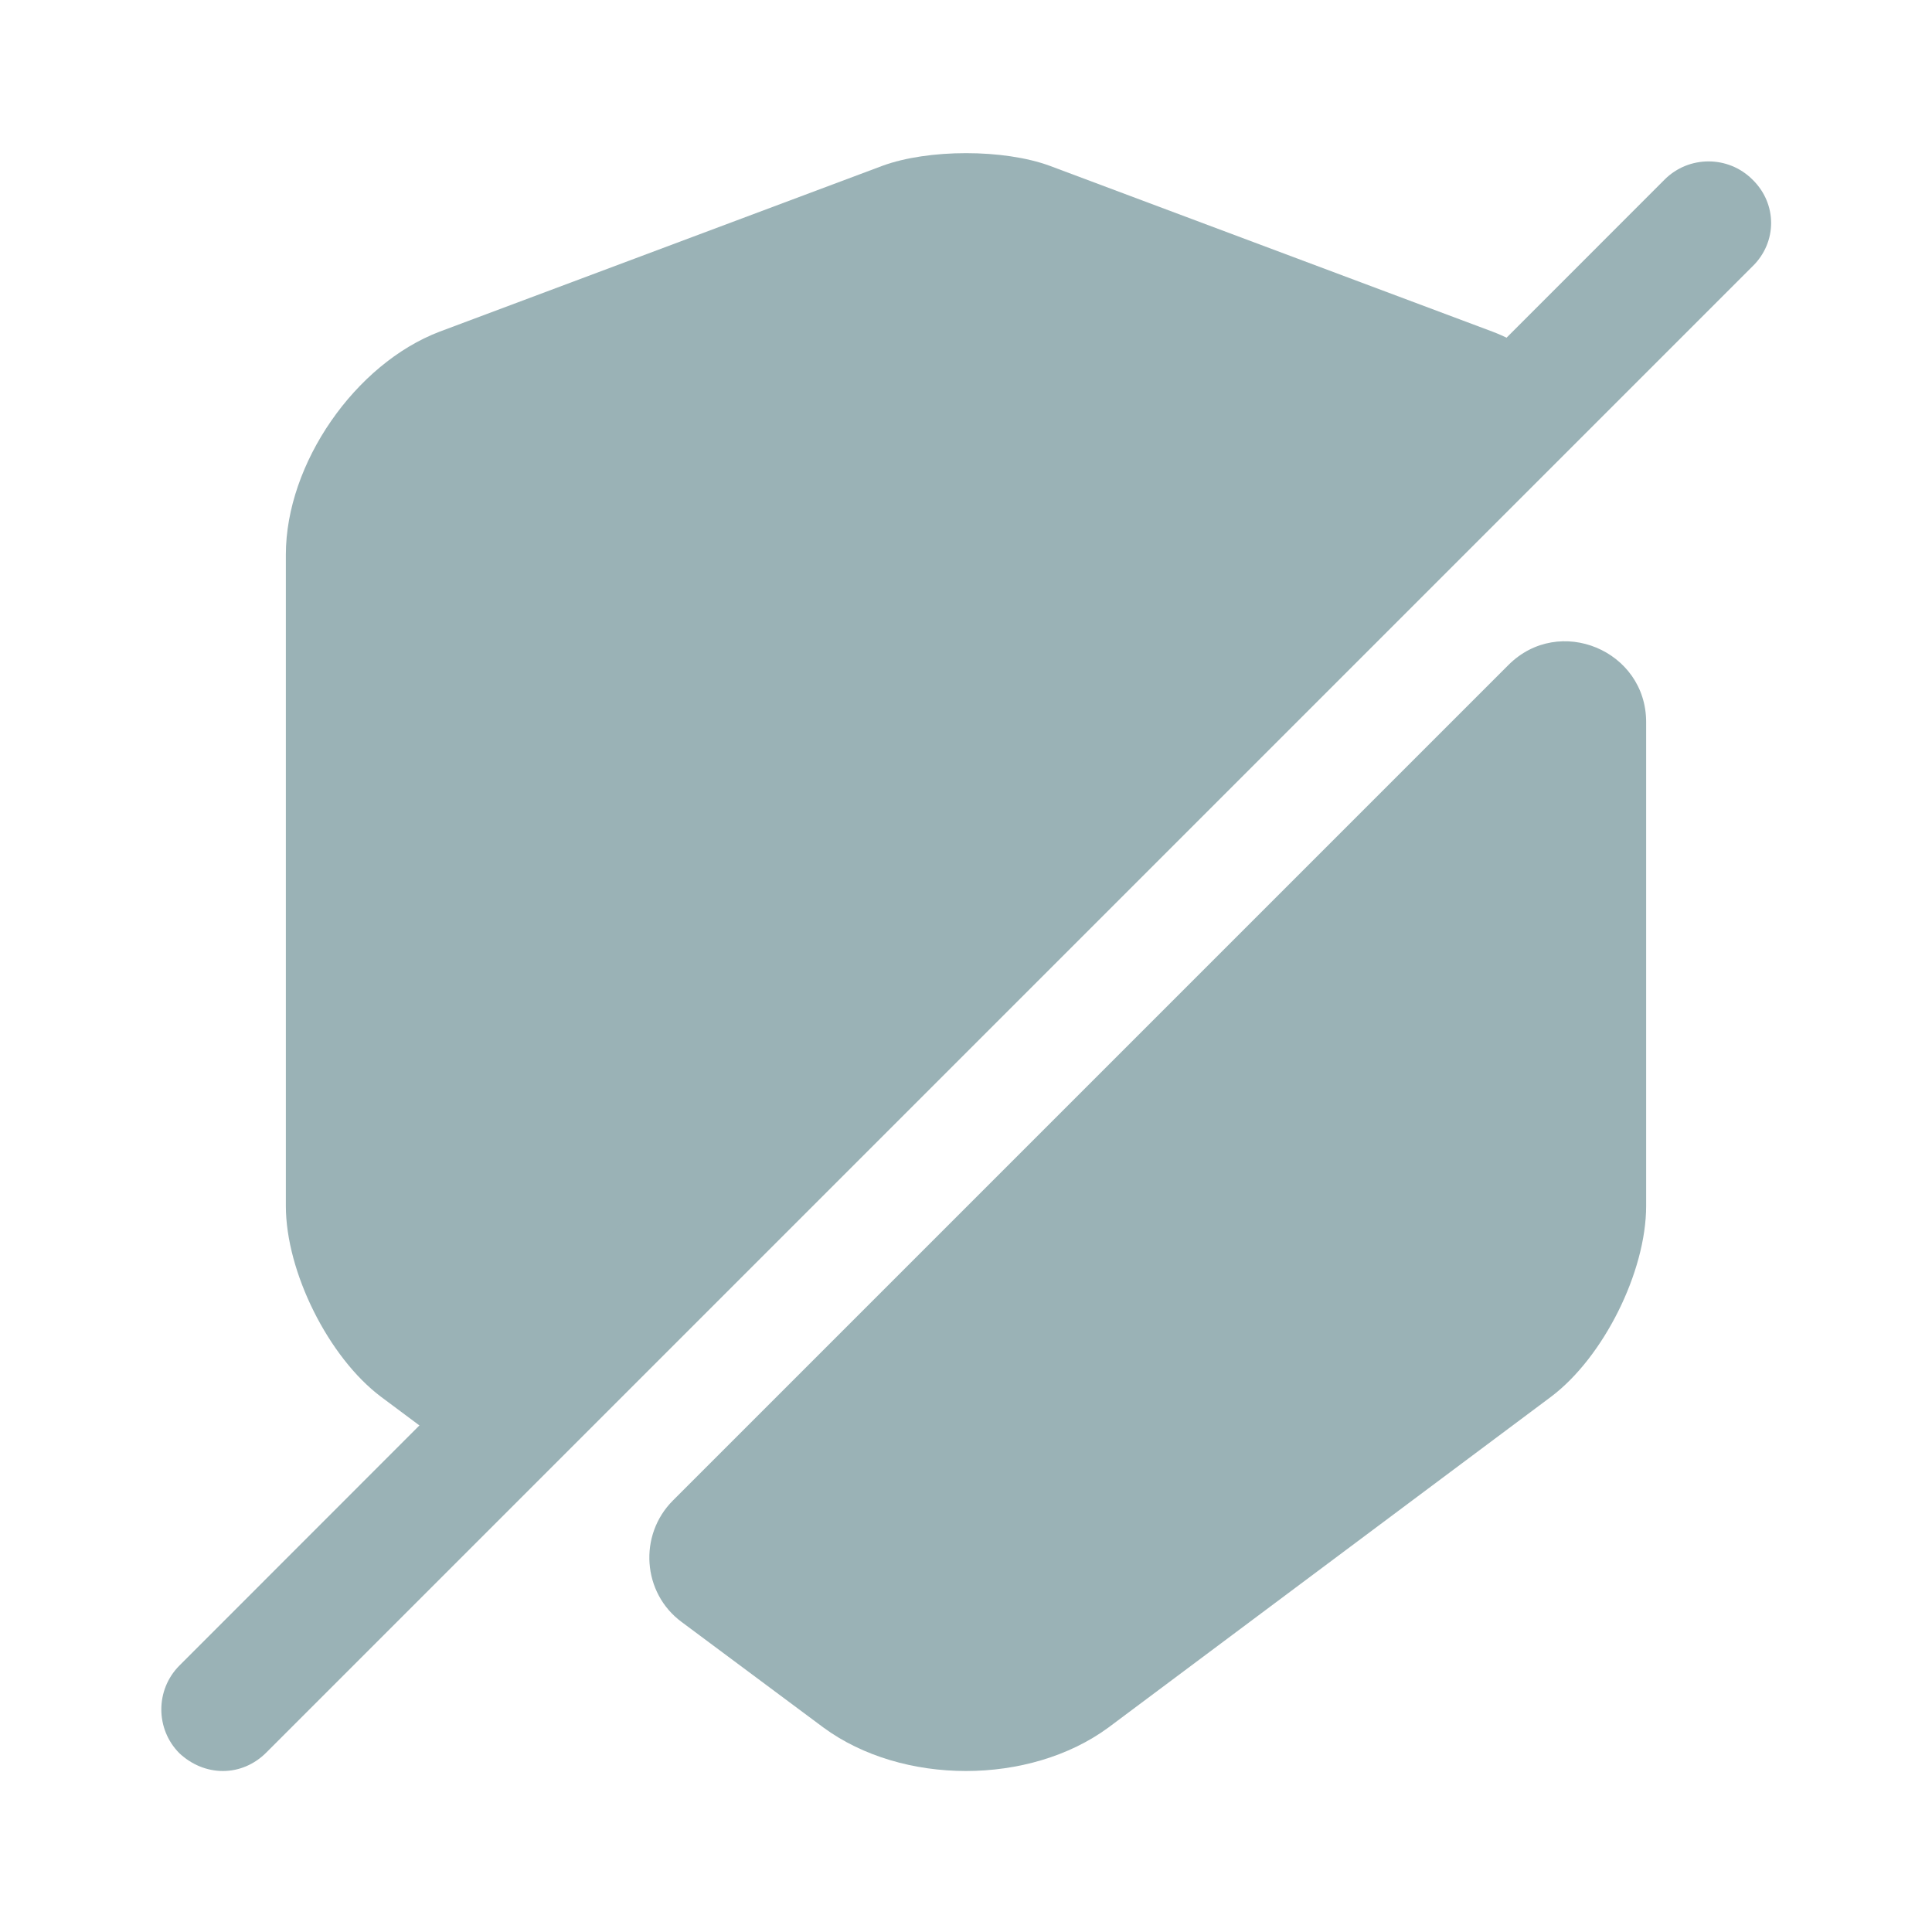
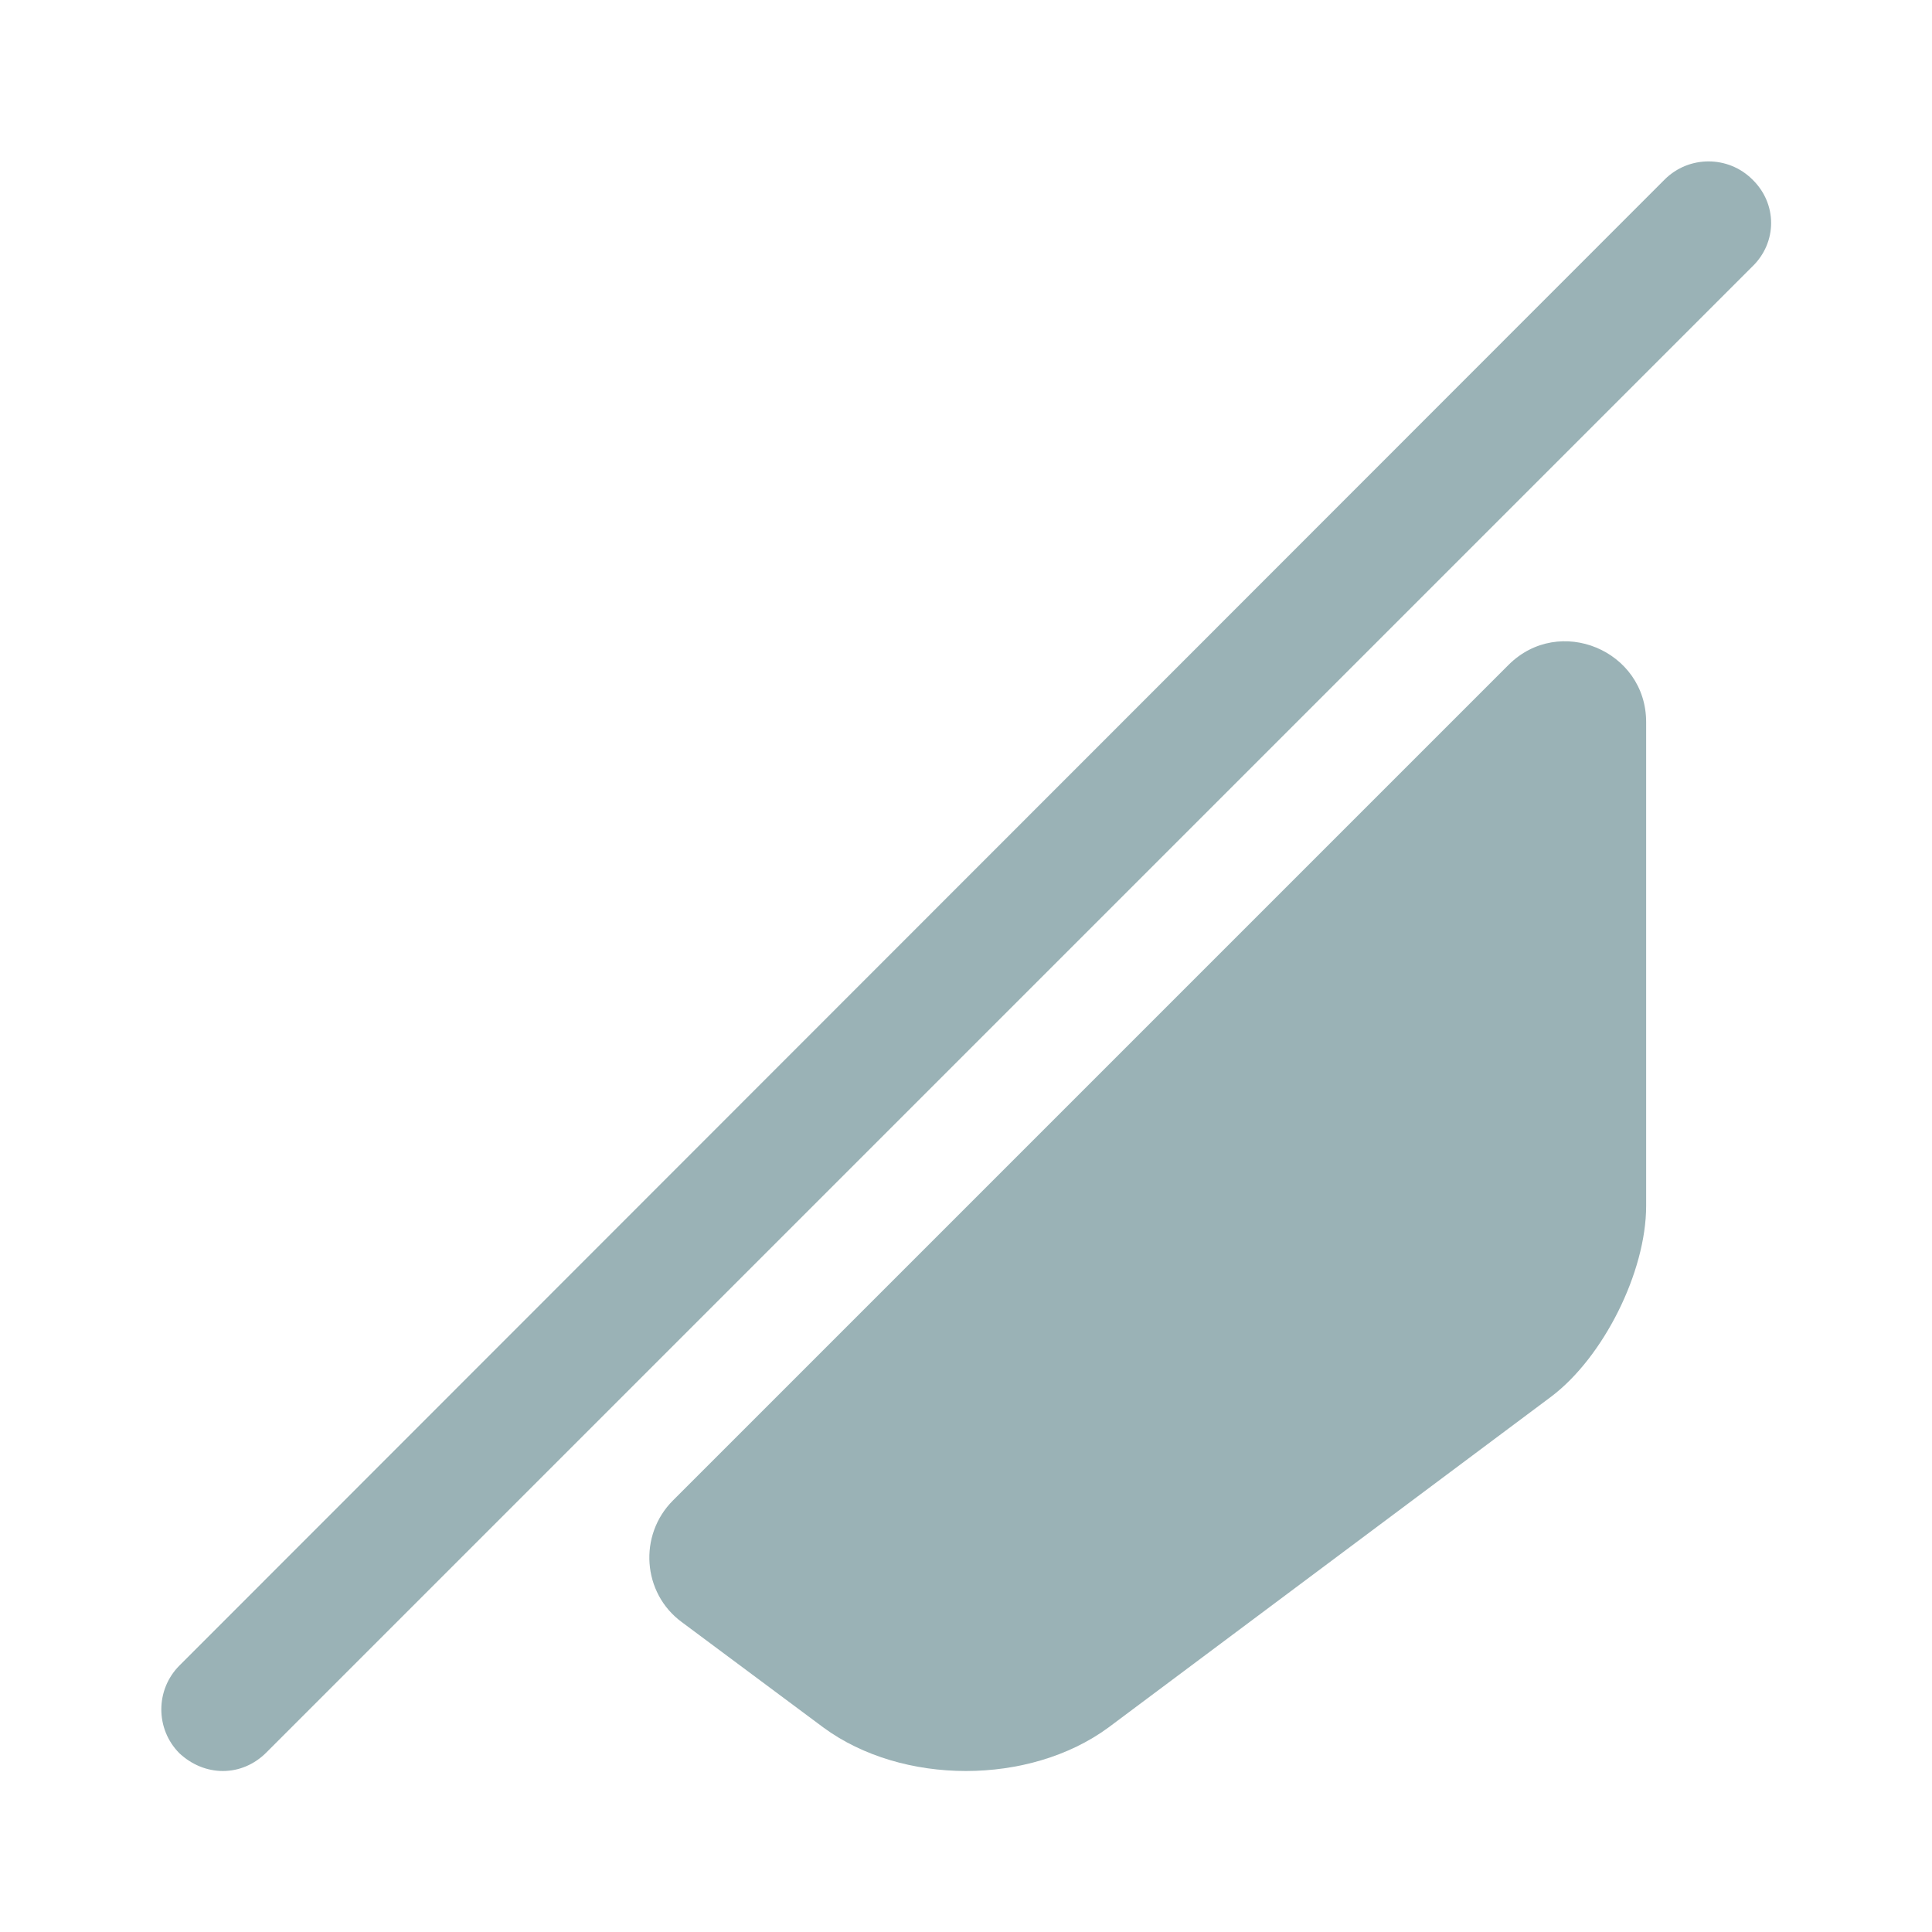
<svg xmlns="http://www.w3.org/2000/svg" width="24" height="24" viewBox="0 0 24 24" fill="none">
-   <path d="M19.361 4.64L5.831 18.17L4.731 17.35C4.081 16.86 3.551 15.8 3.551 14.98V6.89C3.551 5.76 4.411 4.52 5.461 4.12L10.961 2.06C11.531 1.85 12.471 1.85 13.041 2.06L18.541 4.12C18.831 4.23 19.111 4.41 19.361 4.64Z" fill="#9AB2B6" />
  <path d="M20.449 14.98C20.449 15.8 19.919 16.86 19.269 17.35L13.769 21.46C12.789 22.18 11.209 22.18 10.229 21.46L8.469 20.15C7.979 19.79 7.929 19.07 8.359 18.64L18.739 8.26C19.369 7.63 20.449 8.08 20.449 8.97V14.98Z" fill="#9AB2B6" />
  <path d="M21.769 2.23C21.469 1.93 20.979 1.93 20.679 2.23L2.229 20.69C1.929 20.99 1.929 21.48 2.229 21.78C2.379 21.92 2.569 22 2.769 22C2.969 22 3.159 21.92 3.309 21.77L21.769 3.31C22.079 3.01 22.079 2.53 21.769 2.23Z" fill="#9AB2B6" />
</svg>